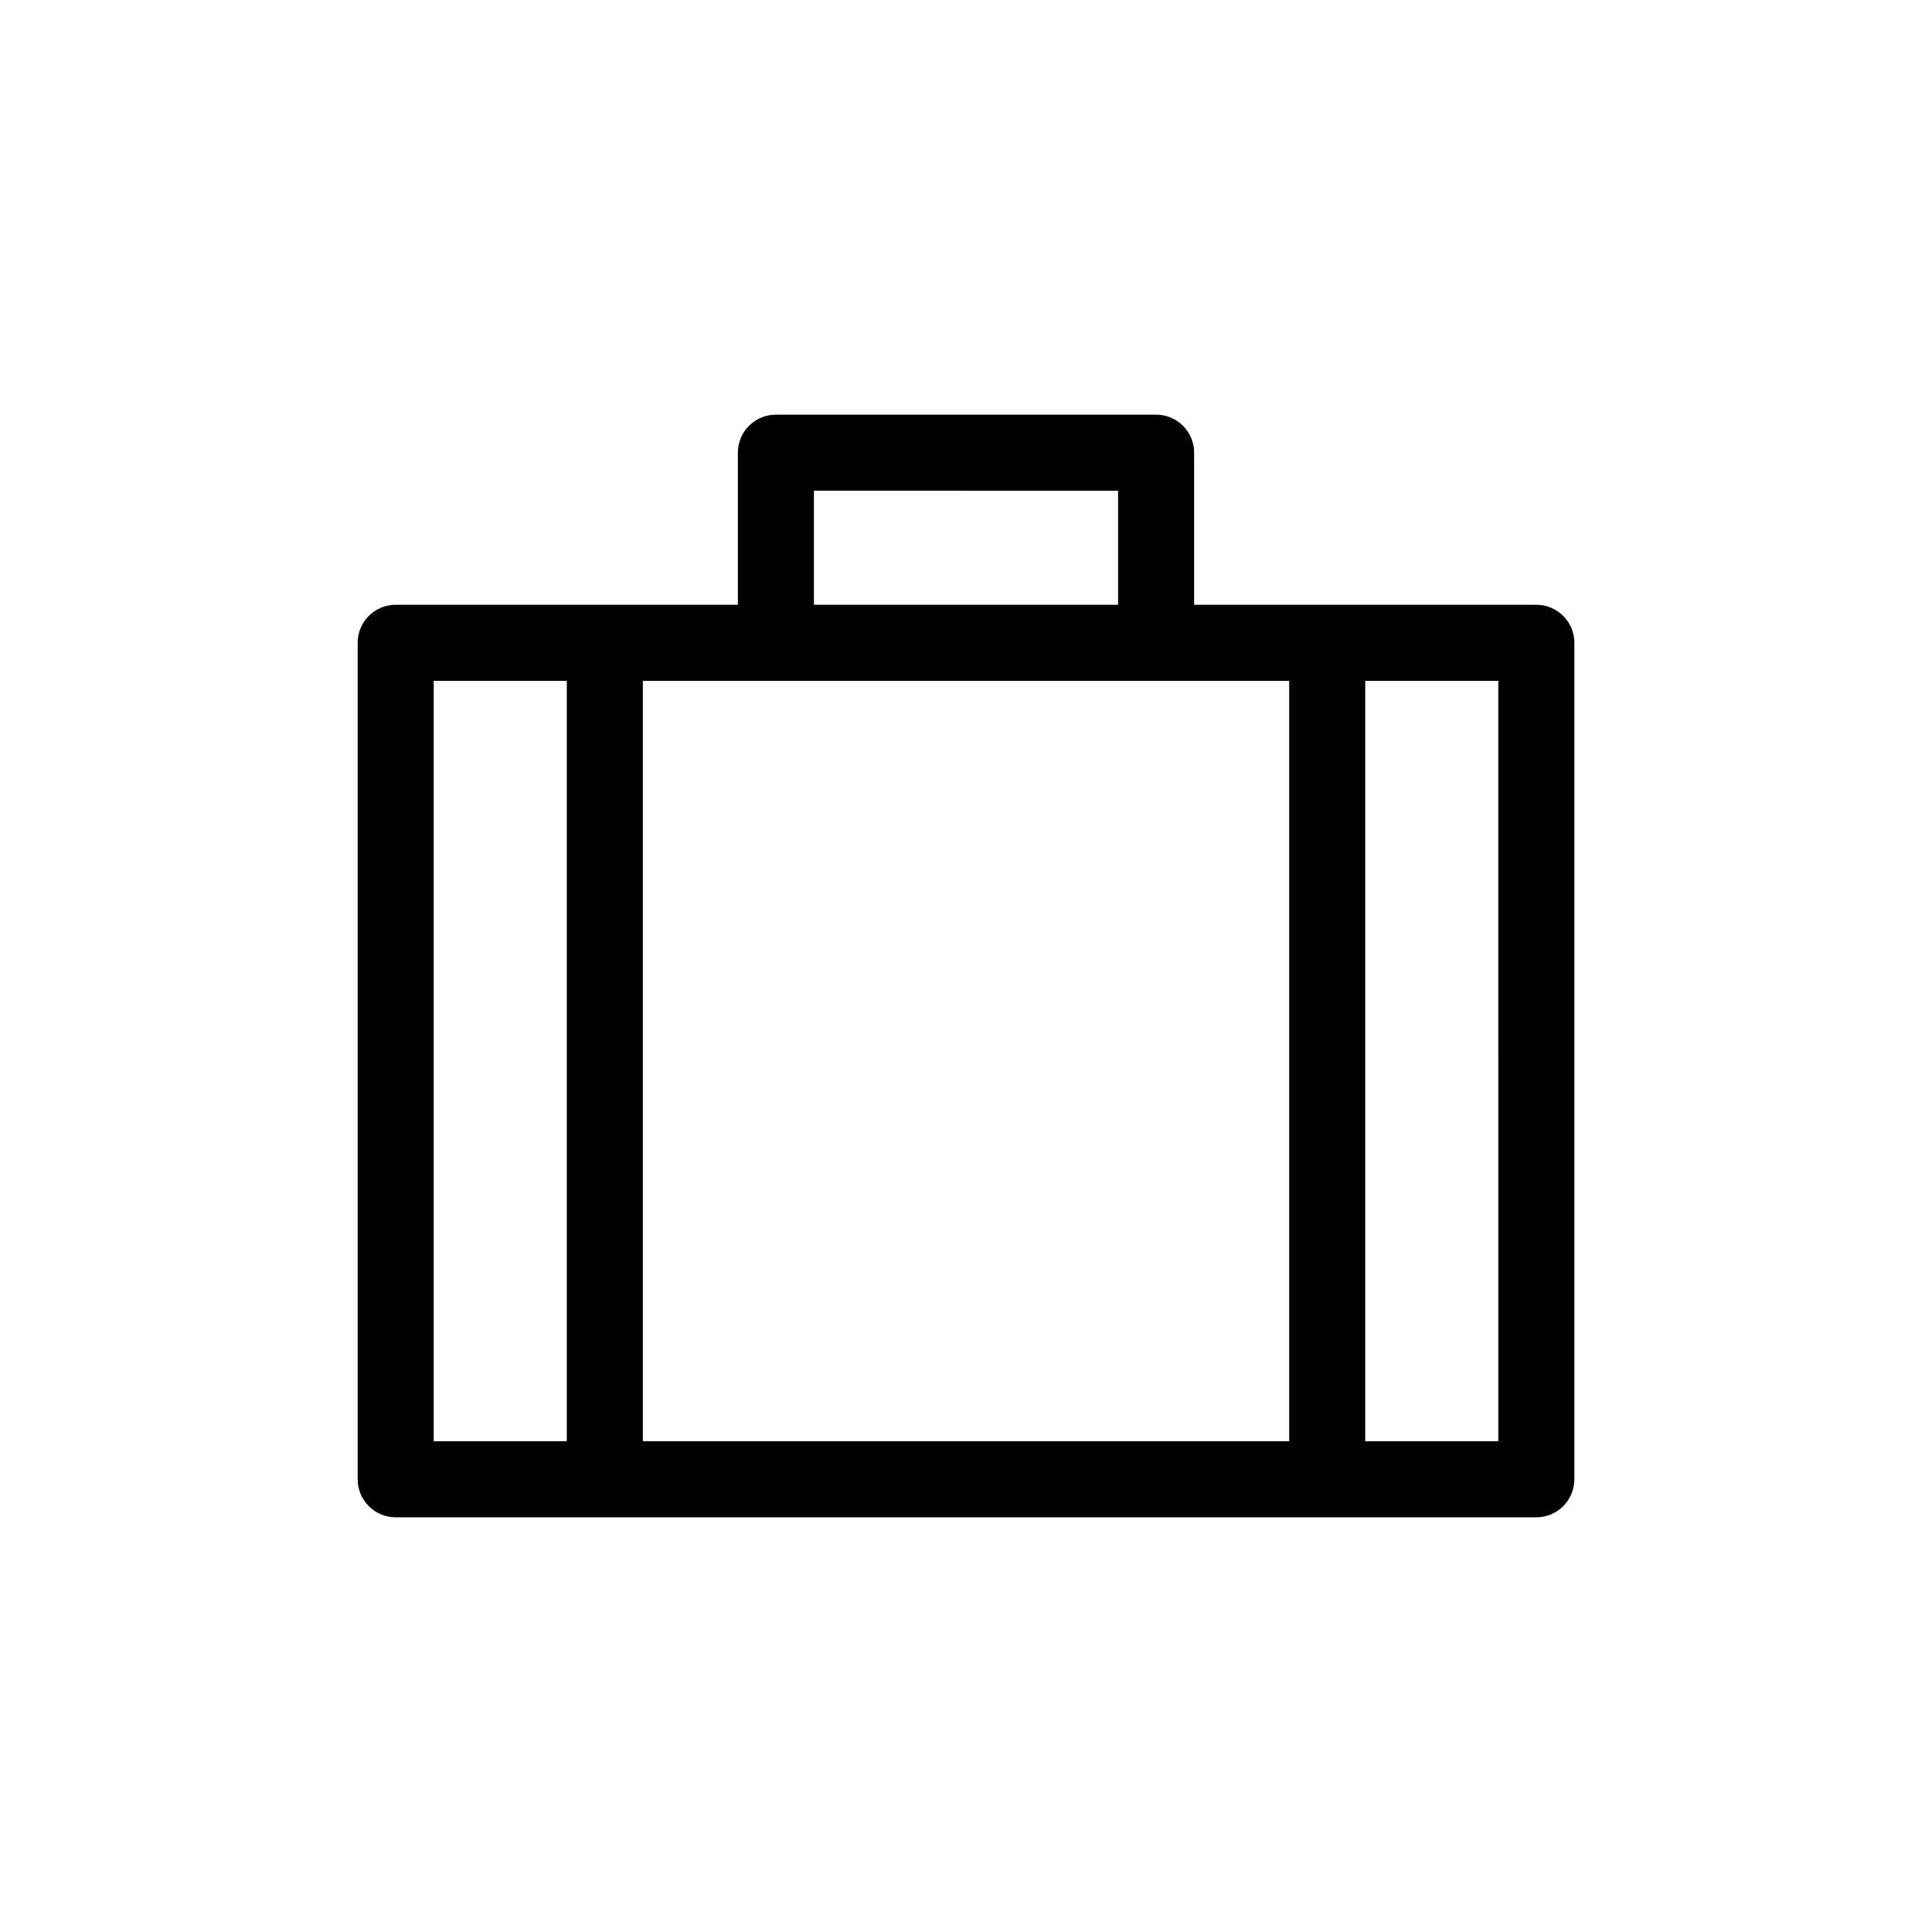
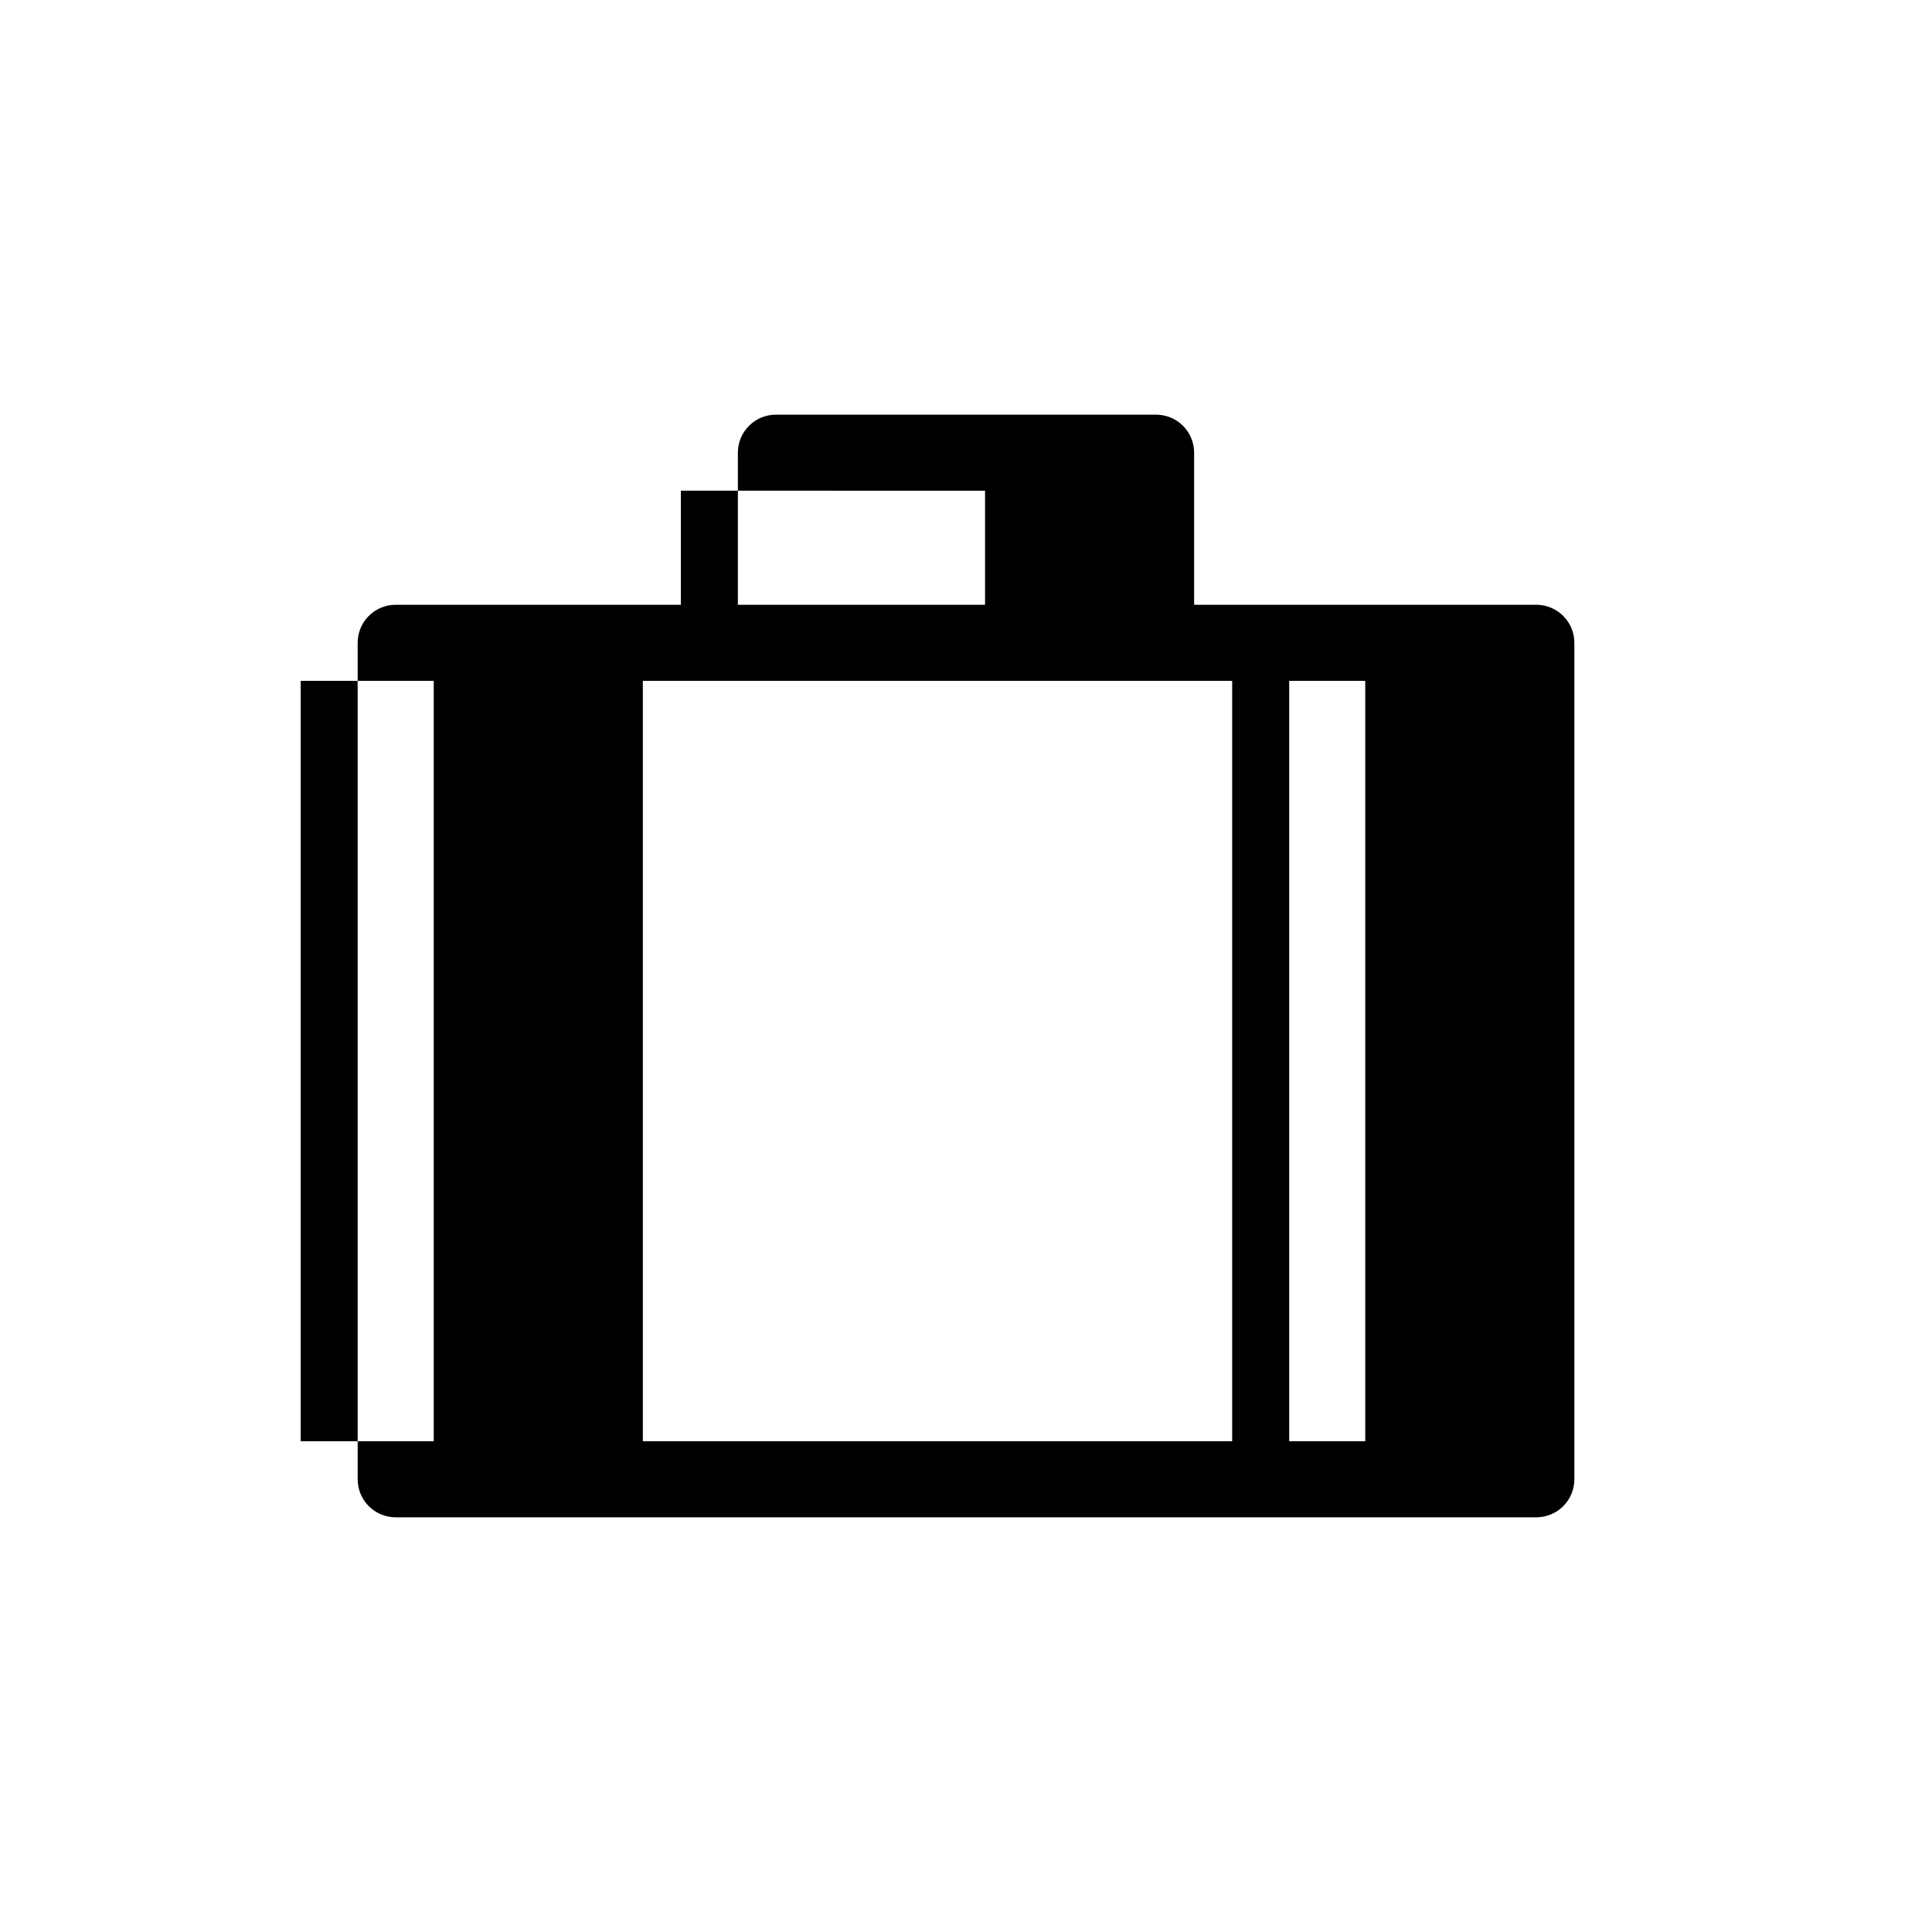
<svg xmlns="http://www.w3.org/2000/svg" fill="#000000" width="800px" height="800px" version="1.1" viewBox="144 144 512 512">
-   <path d="m551.14 304.27h-90.684v-40.305c0-2.672-1.062-5.234-2.953-7.125-1.891-1.887-4.453-2.949-7.125-2.949h-100.76c-5.566 0-10.074 4.512-10.074 10.074v40.305h-90.688c-5.566 0-10.074 4.512-10.074 10.078v221.68c0 2.672 1.059 5.234 2.949 7.125s4.453 2.949 7.125 2.949h302.29c2.672 0 5.234-1.059 7.125-2.949s2.953-4.453 2.953-7.125v-221.68c0-2.672-1.062-5.234-2.953-7.125-1.891-1.891-4.453-2.953-7.125-2.953zm-201.52 20.152h136.03v201.52h-171.29v-201.52zm10.078-50.383 80.609 0.004v30.23l-80.609-0.004zm-100.76 50.383h35.266v201.52h-35.266zm282.13 201.52h-35.27v-201.52h35.266z" />
+   <path d="m551.14 304.27h-90.684v-40.305c0-2.672-1.062-5.234-2.953-7.125-1.891-1.887-4.453-2.949-7.125-2.949h-100.76c-5.566 0-10.074 4.512-10.074 10.074v40.305h-90.688c-5.566 0-10.074 4.512-10.074 10.078v221.68c0 2.672 1.059 5.234 2.949 7.125s4.453 2.949 7.125 2.949h302.29c2.672 0 5.234-1.059 7.125-2.949s2.953-4.453 2.953-7.125v-221.68c0-2.672-1.062-5.234-2.953-7.125-1.891-1.891-4.453-2.953-7.125-2.953zm-201.52 20.152h136.03v201.52h-171.29v-201.52m10.078-50.383 80.609 0.004v30.23l-80.609-0.004zm-100.76 50.383h35.266v201.52h-35.266zm282.13 201.52h-35.27v-201.52h35.266z" />
</svg>